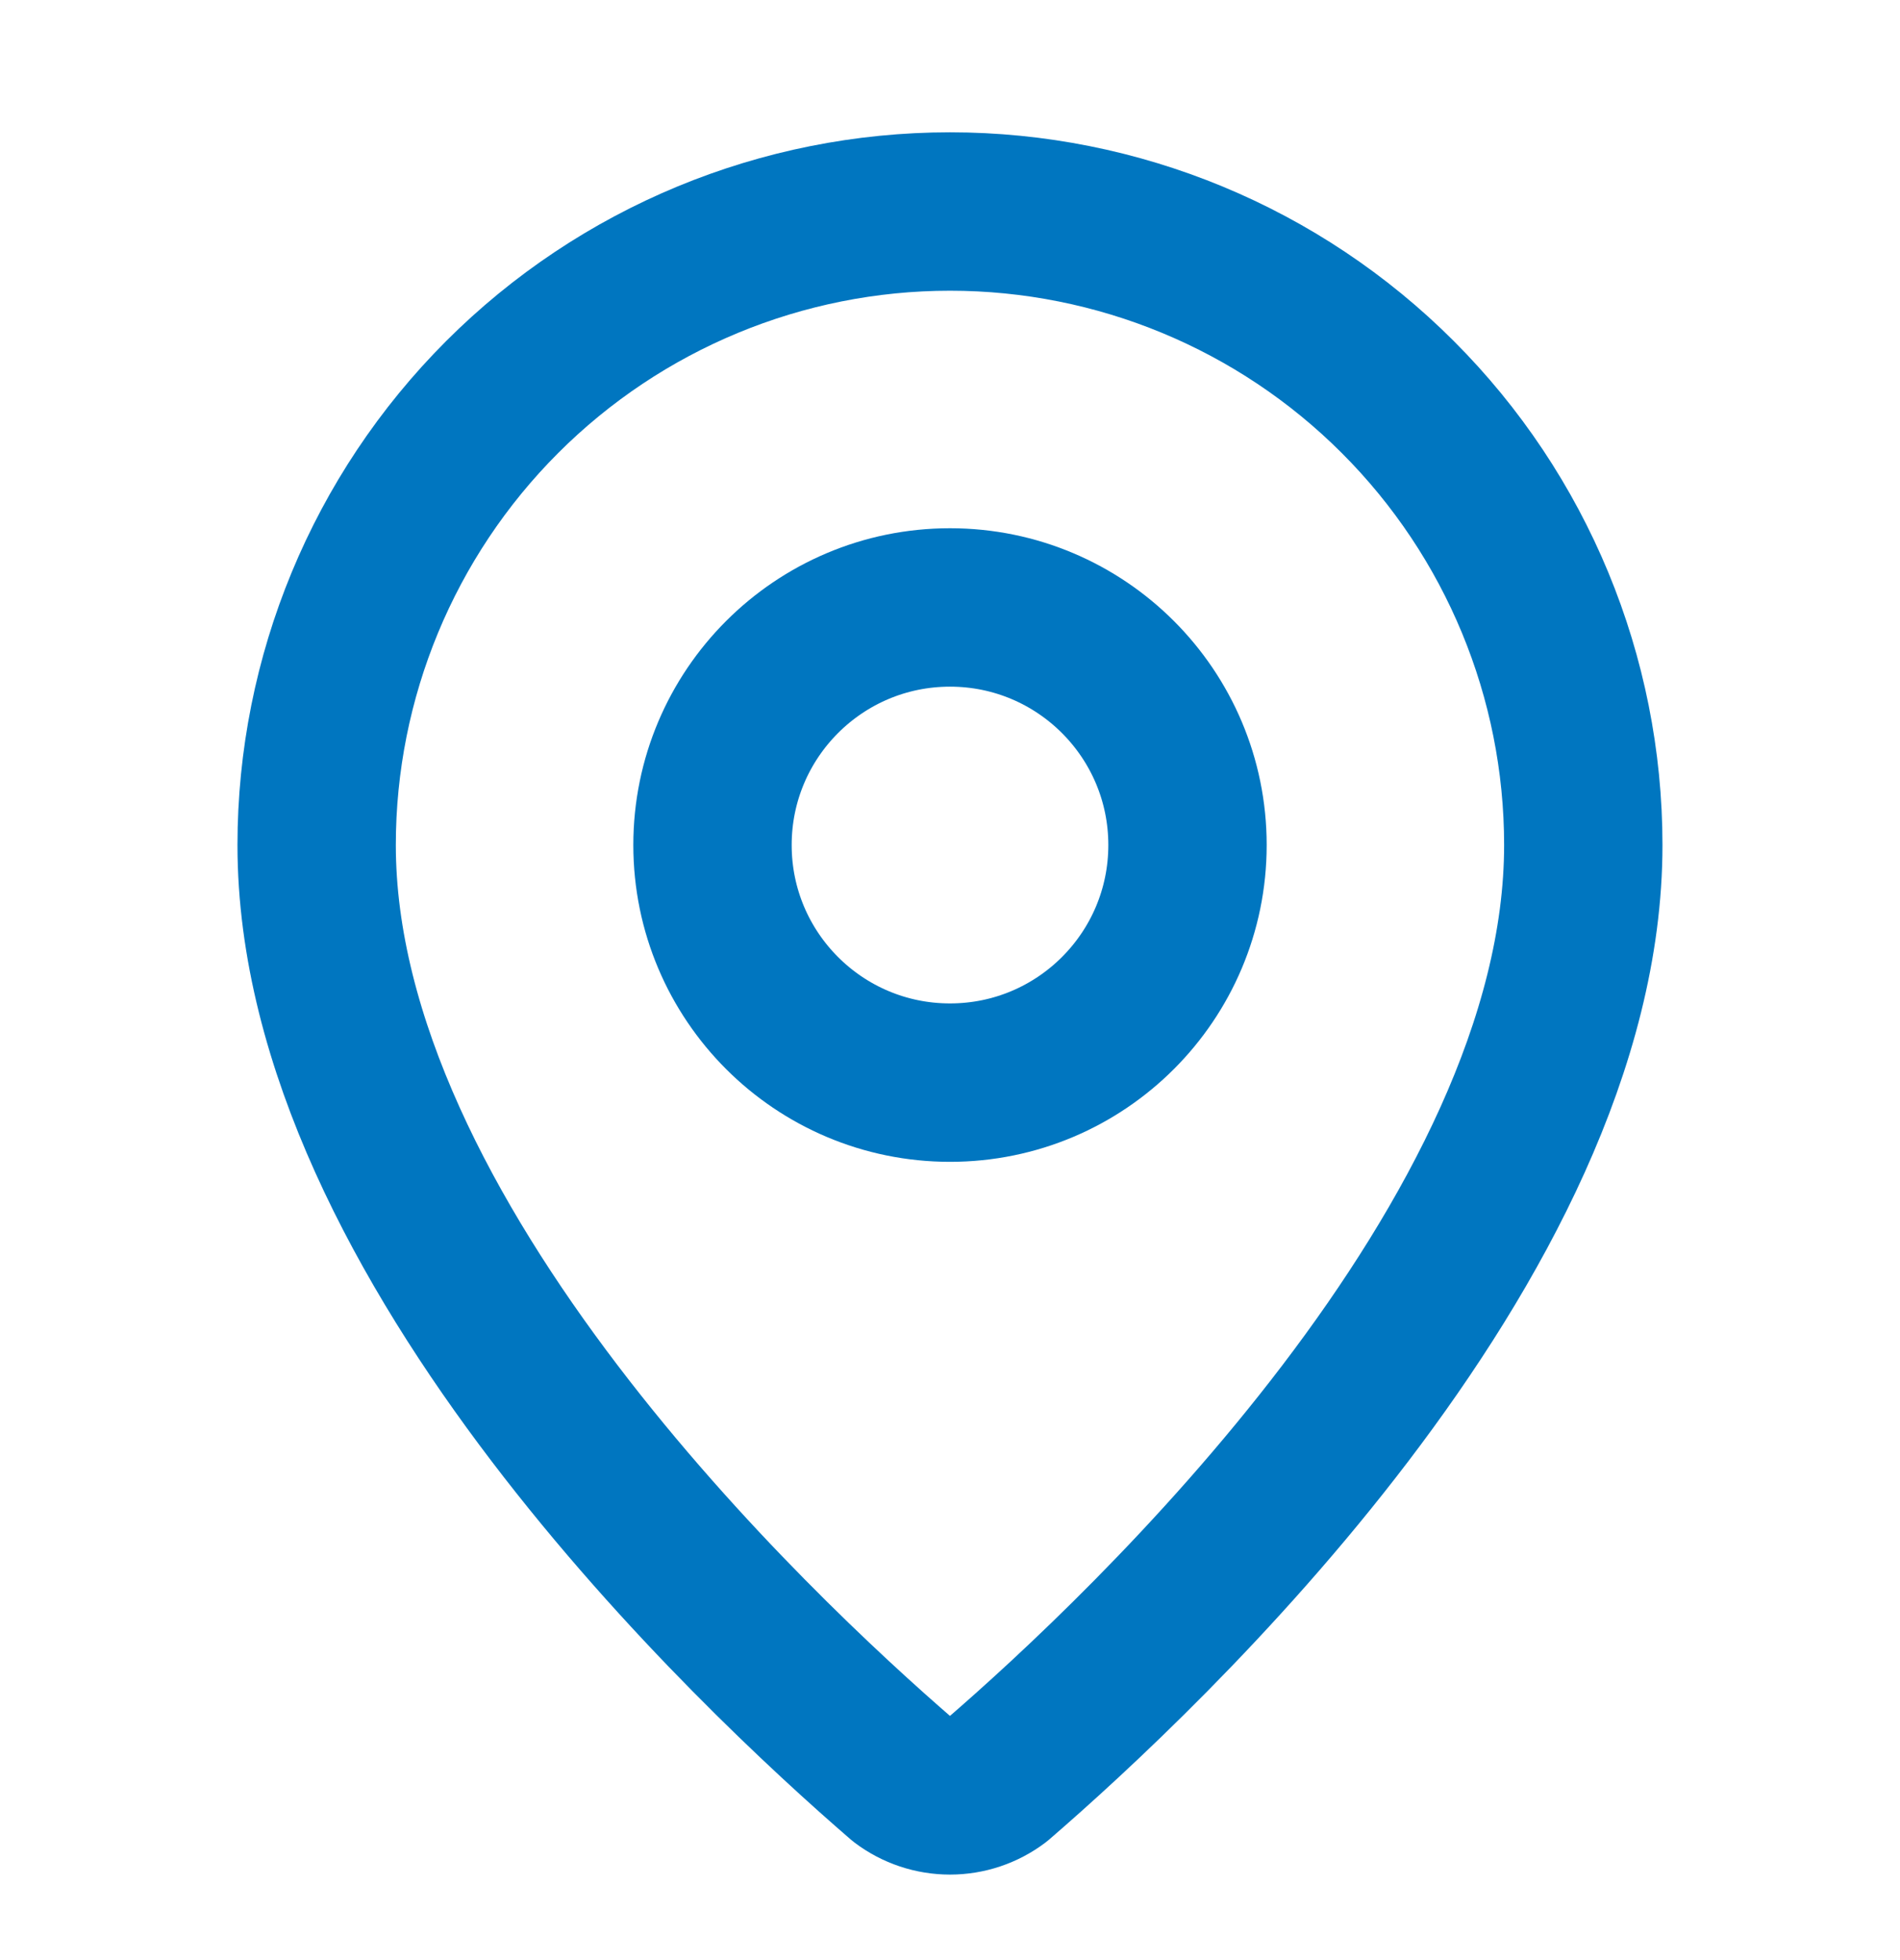
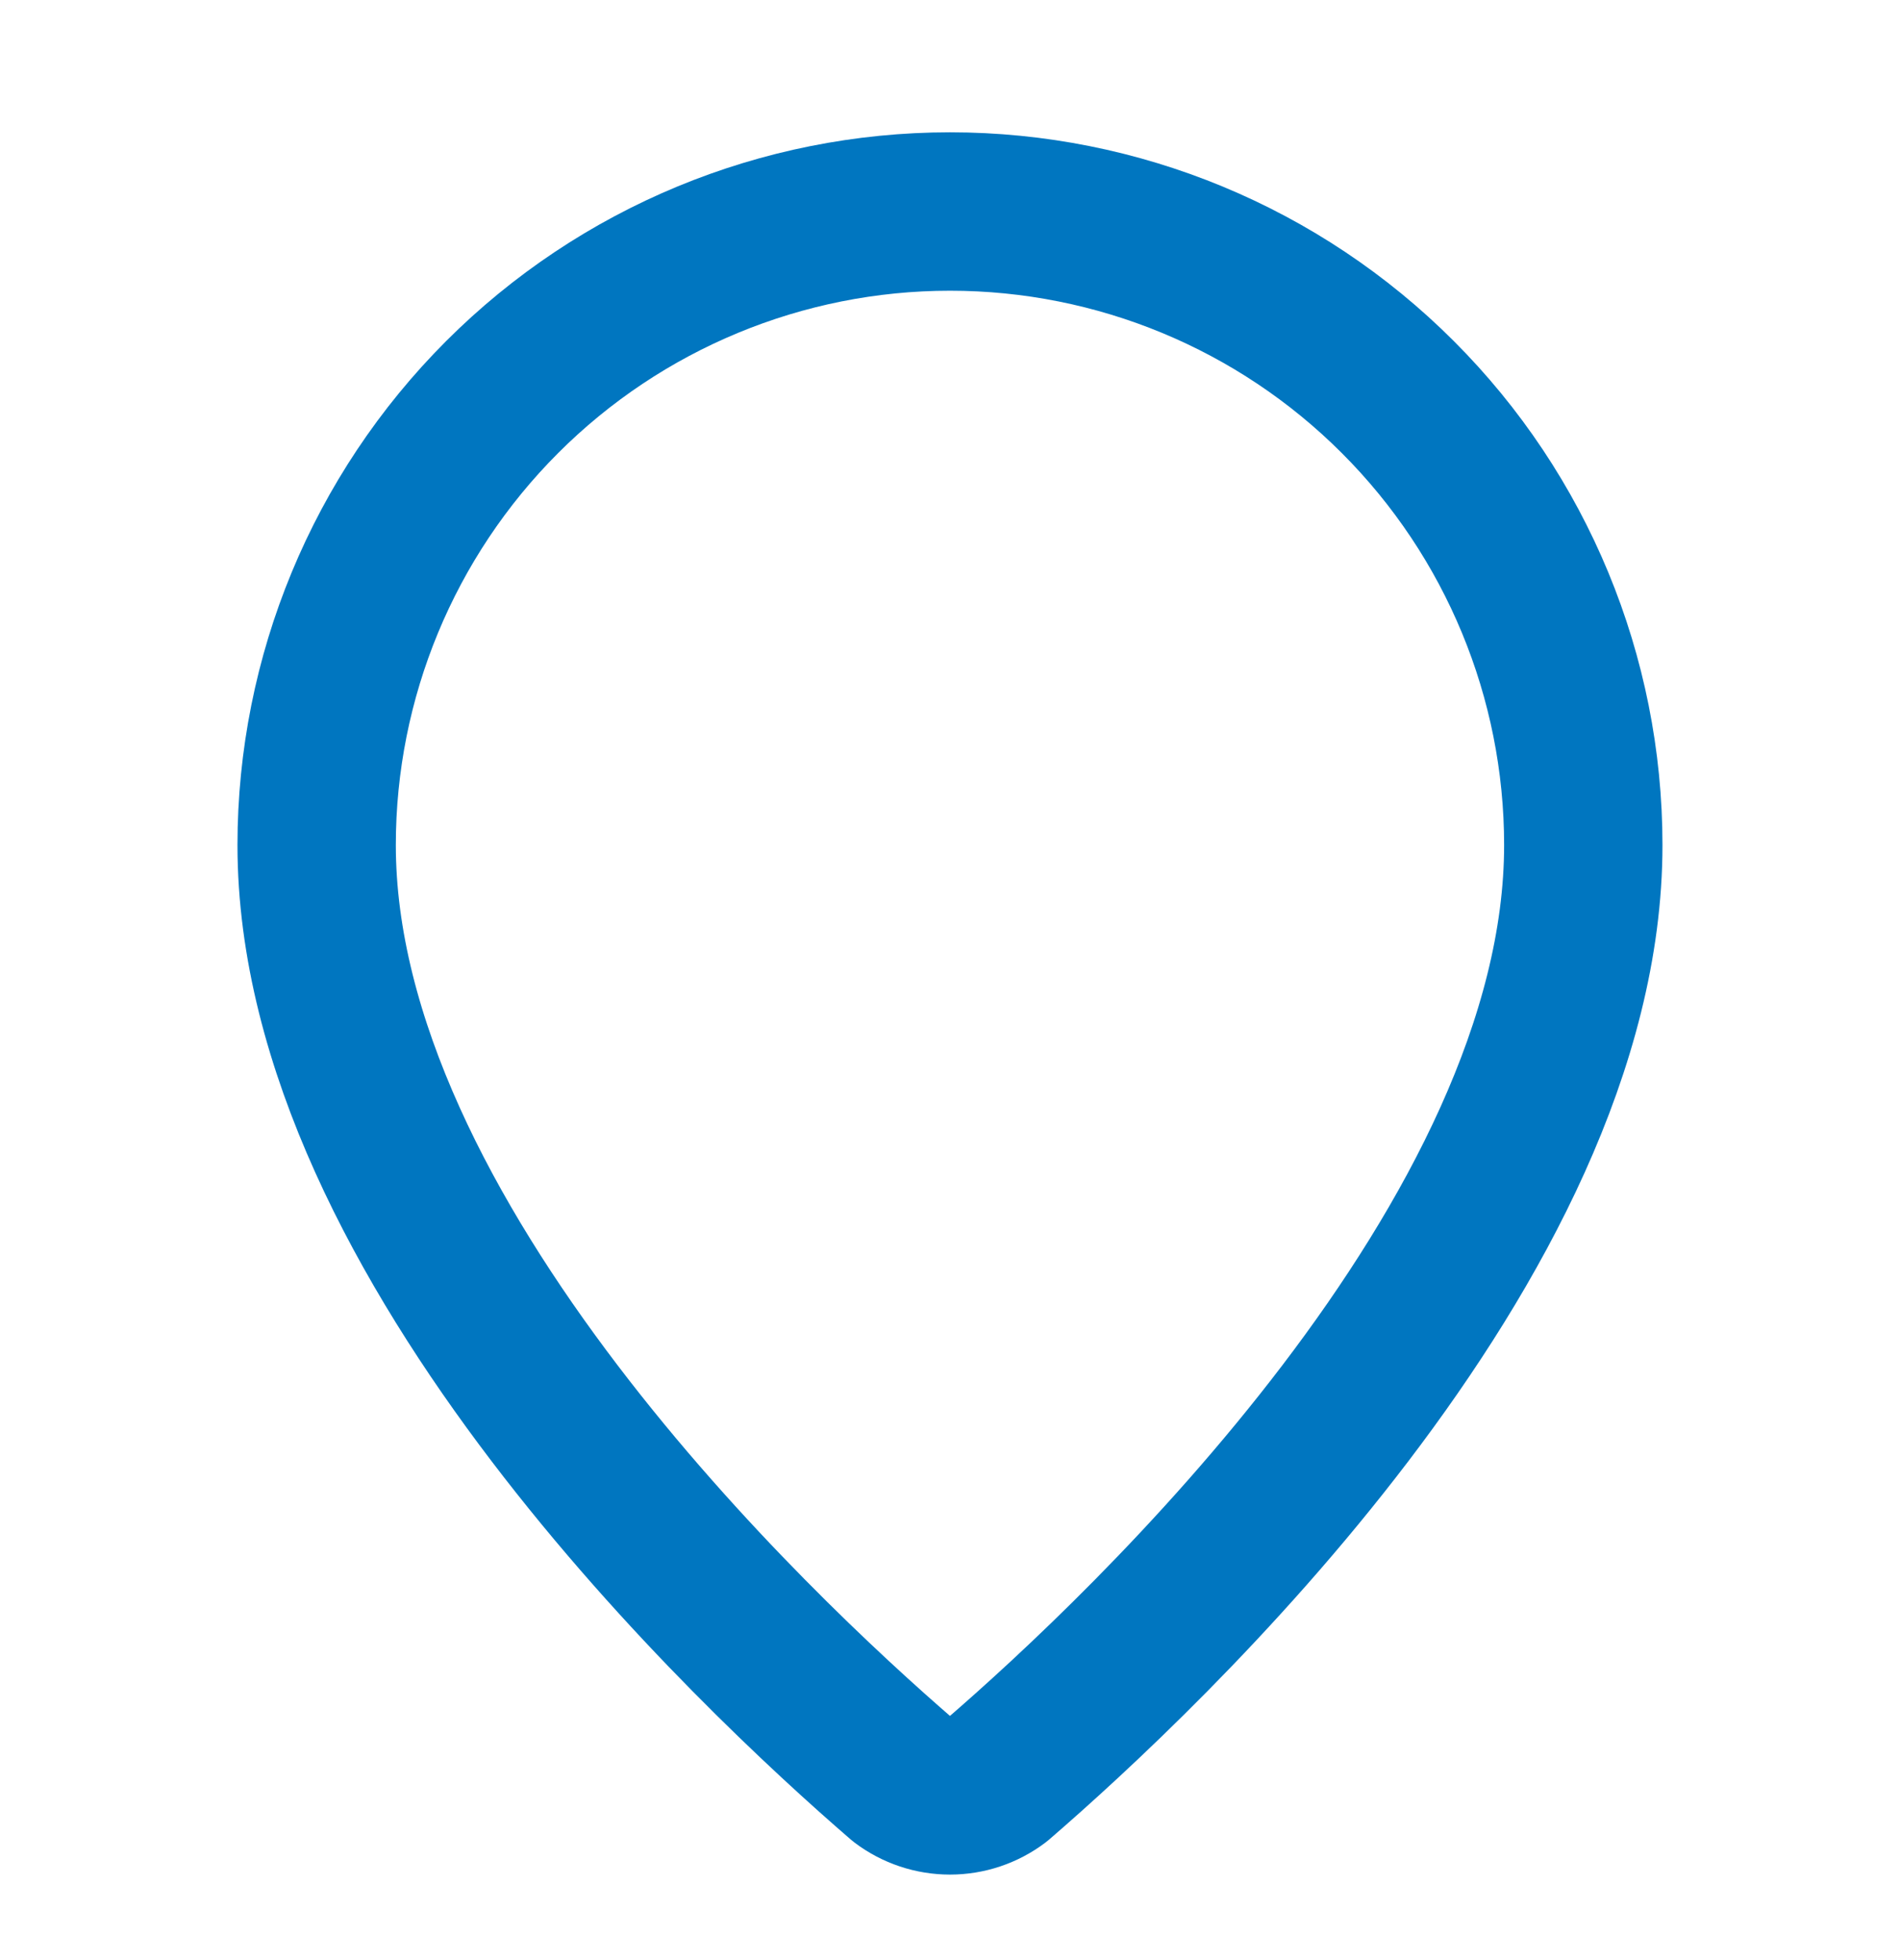
<svg xmlns="http://www.w3.org/2000/svg" width="32" height="33" viewBox="0 0 32 33" fill="none">
  <path d="M26.666 14.227C26.666 20.885 19.281 27.818 16.801 29.959C16.57 30.133 16.289 30.227 16 30.227C15.711 30.227 15.429 30.133 15.198 29.959C12.718 27.818 5.333 20.885 5.333 14.227C5.333 11.398 6.457 8.685 8.457 6.685C10.458 4.684 13.171 3.561 16 3.561C18.829 3.561 21.542 4.684 23.542 6.685C25.543 8.685 26.666 11.398 26.666 14.227Z" stroke="#0076C0" stroke-width="2.667" stroke-linecap="round" stroke-linejoin="round" />
-   <path d="M16 18.227C18.209 18.227 20 16.437 20 14.227C20 12.018 18.209 10.227 16 10.227C13.791 10.227 12 12.018 12 14.227C12 16.437 13.791 18.227 16 18.227Z" stroke="#0076C0" stroke-width="2.667" stroke-linecap="round" stroke-linejoin="round" />
</svg>